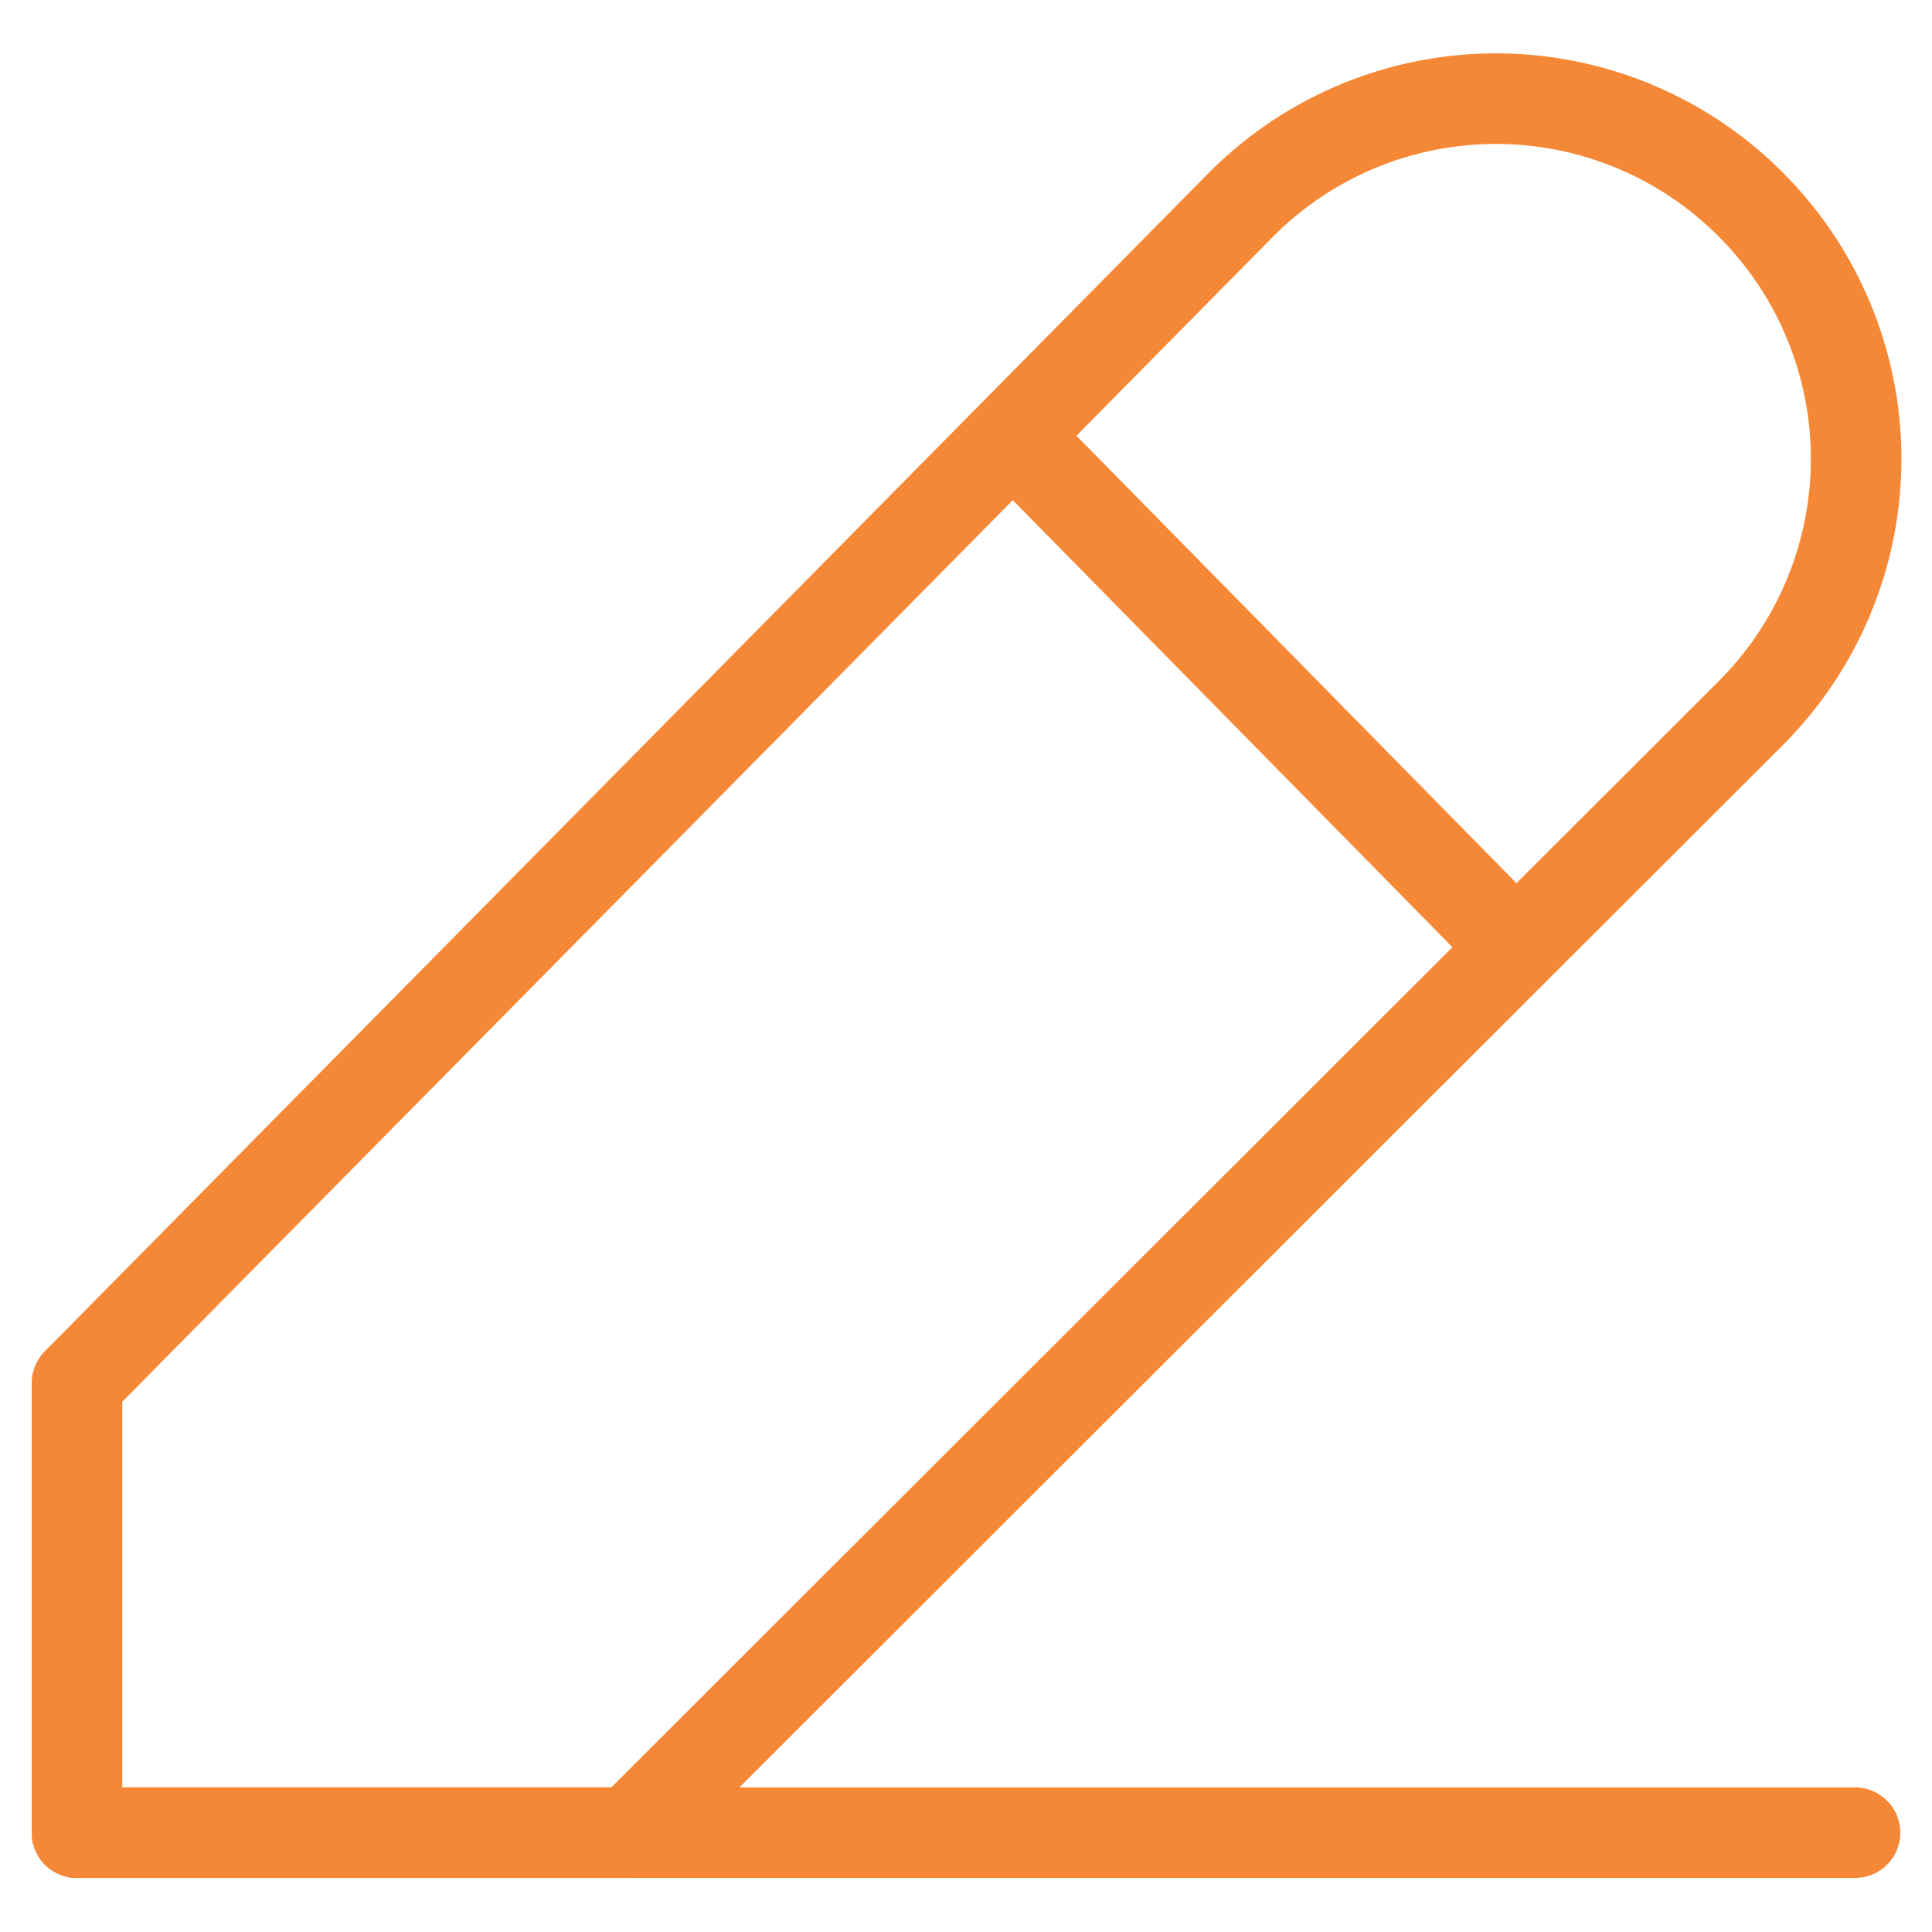
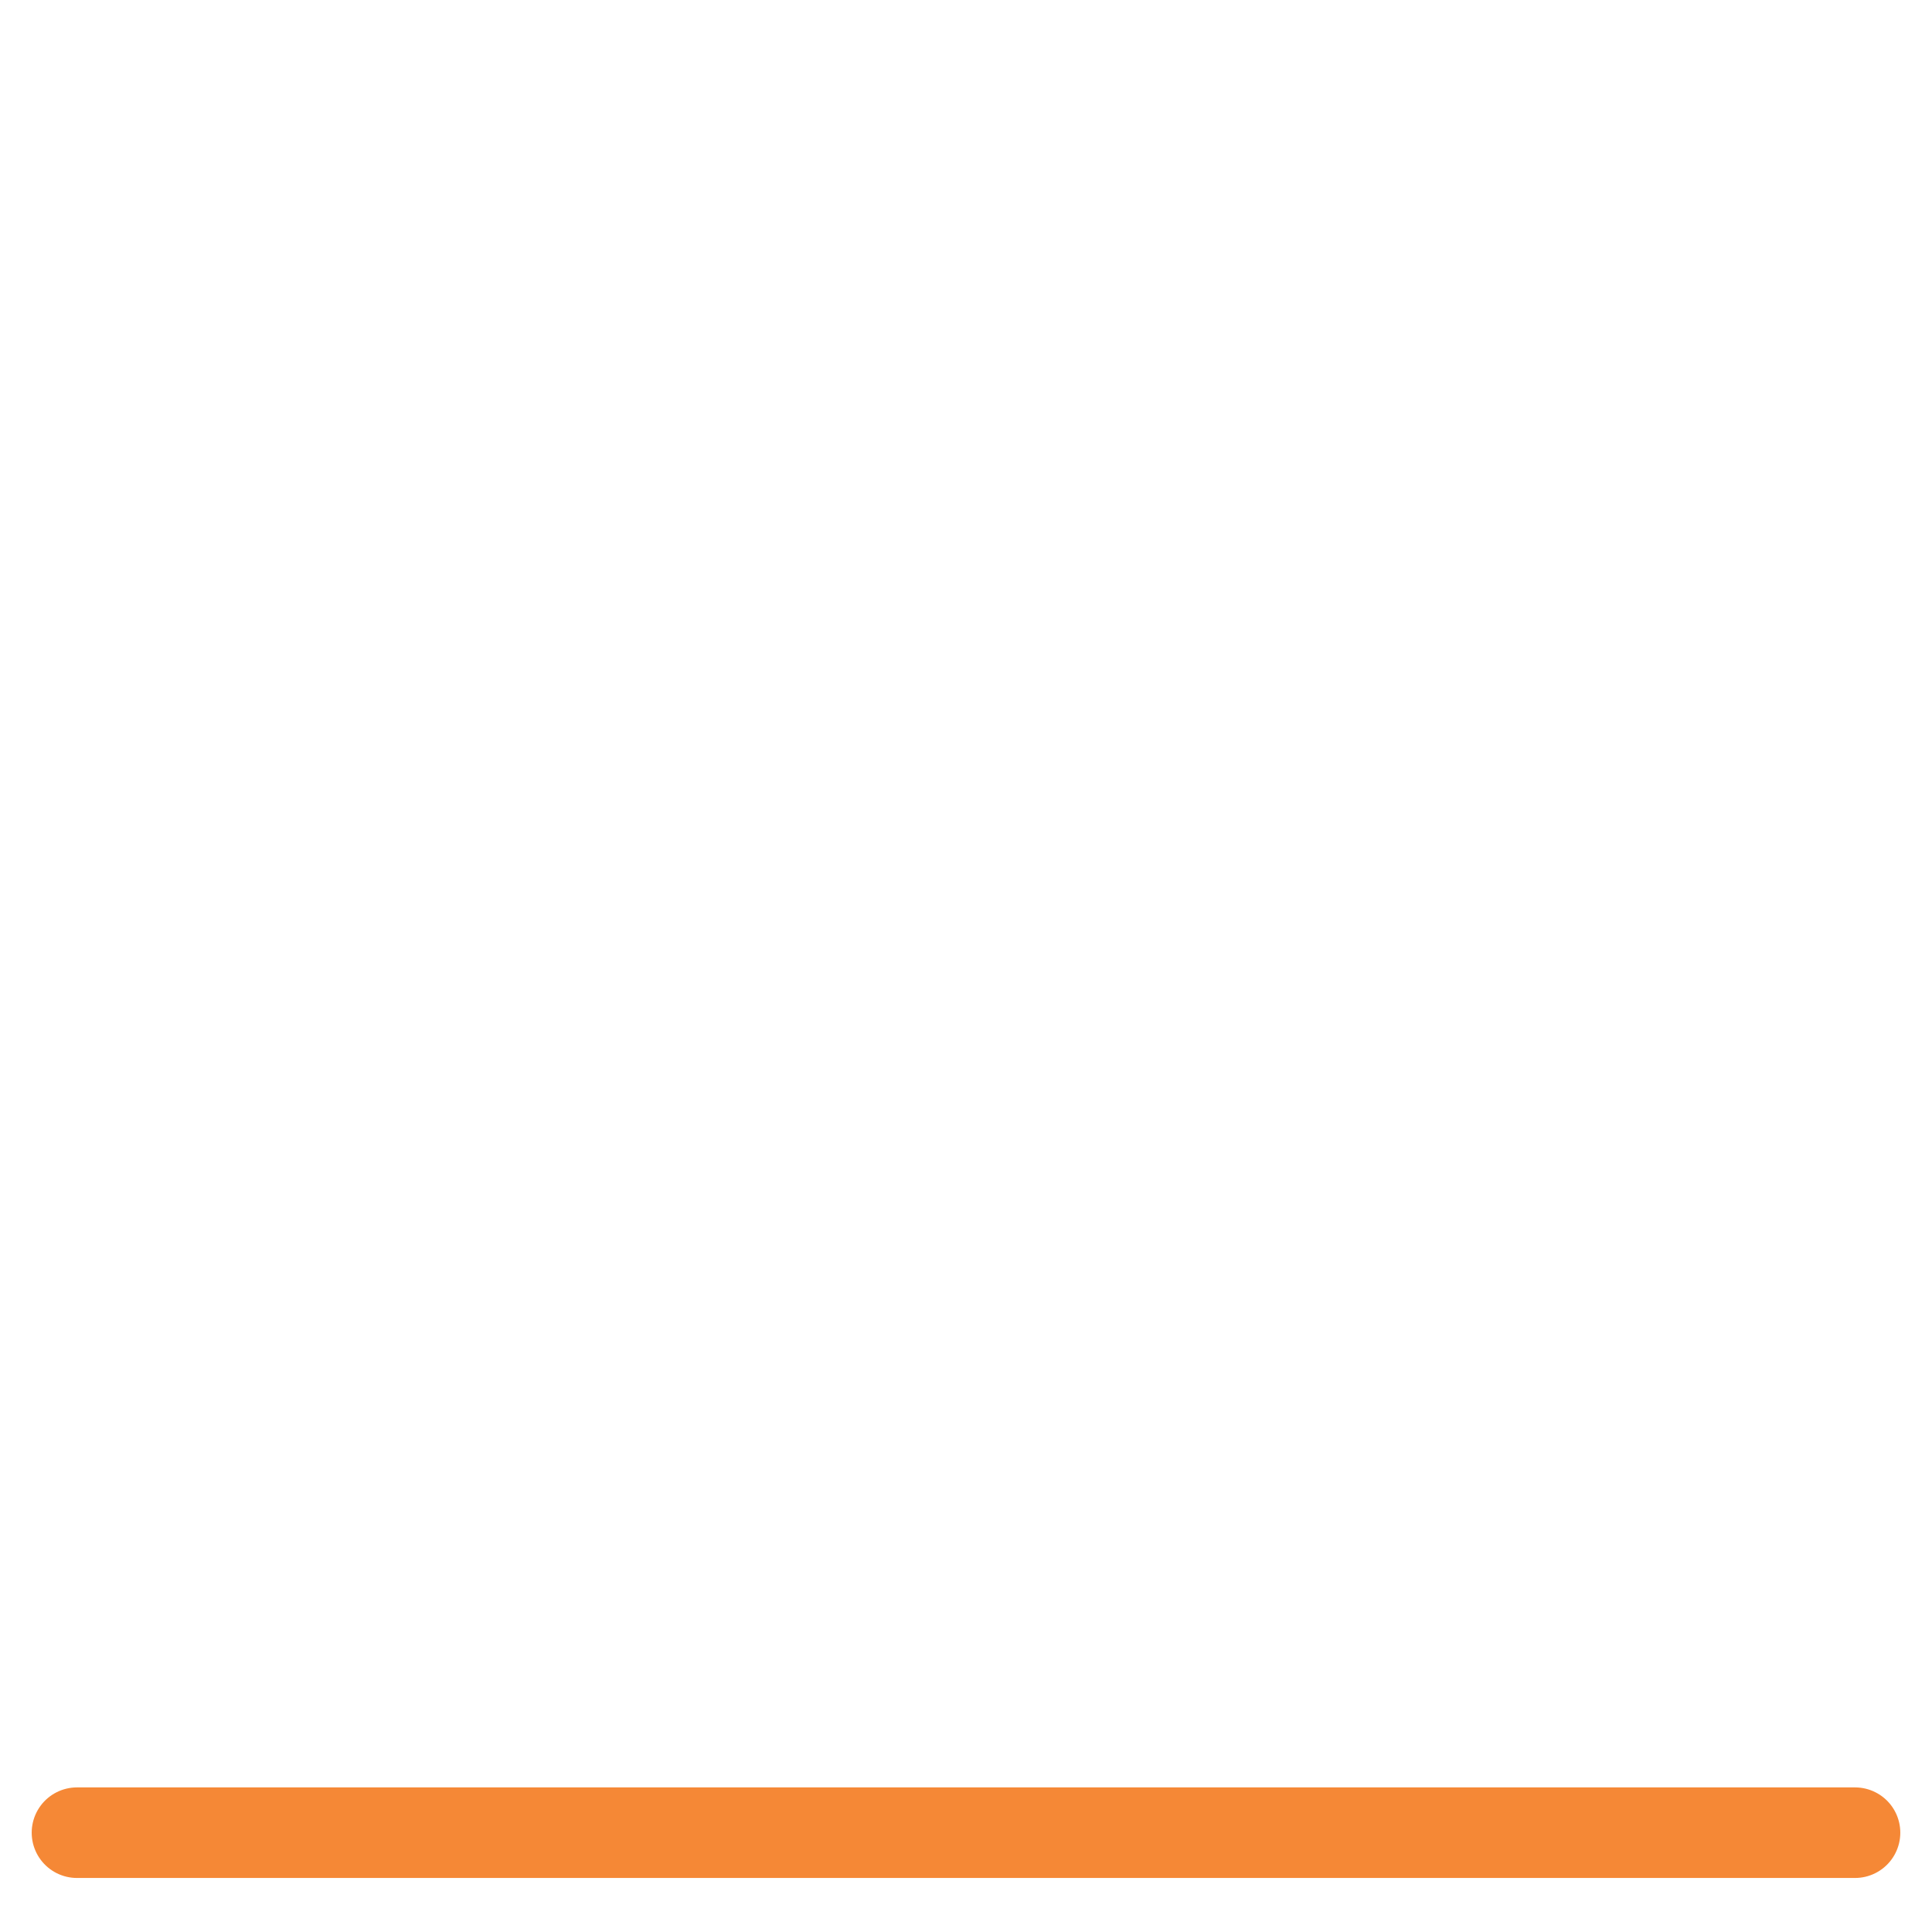
<svg xmlns="http://www.w3.org/2000/svg" id="edit" viewBox="0 0 64 64">
  <defs>
    <style>.cls-1{fill:none;stroke:#F58836;stroke-linecap:round;stroke-linejoin:round;stroke-width:3px;}</style>
  </defs>
-   <path class="cls-1" d="M2.55,45.82V60.71H20.87L58,23.62A11.91,11.91,0,0,0,58,6.78h0a11.91,11.91,0,0,0-16.89,0Z" />
  <line class="cls-1" x1="2.55" y1="60.71" x2="61.45" y2="60.71" />
-   <line class="cls-1" x1="33.56" y1="14.44" x2="50.21" y2="31.37" />
</svg>